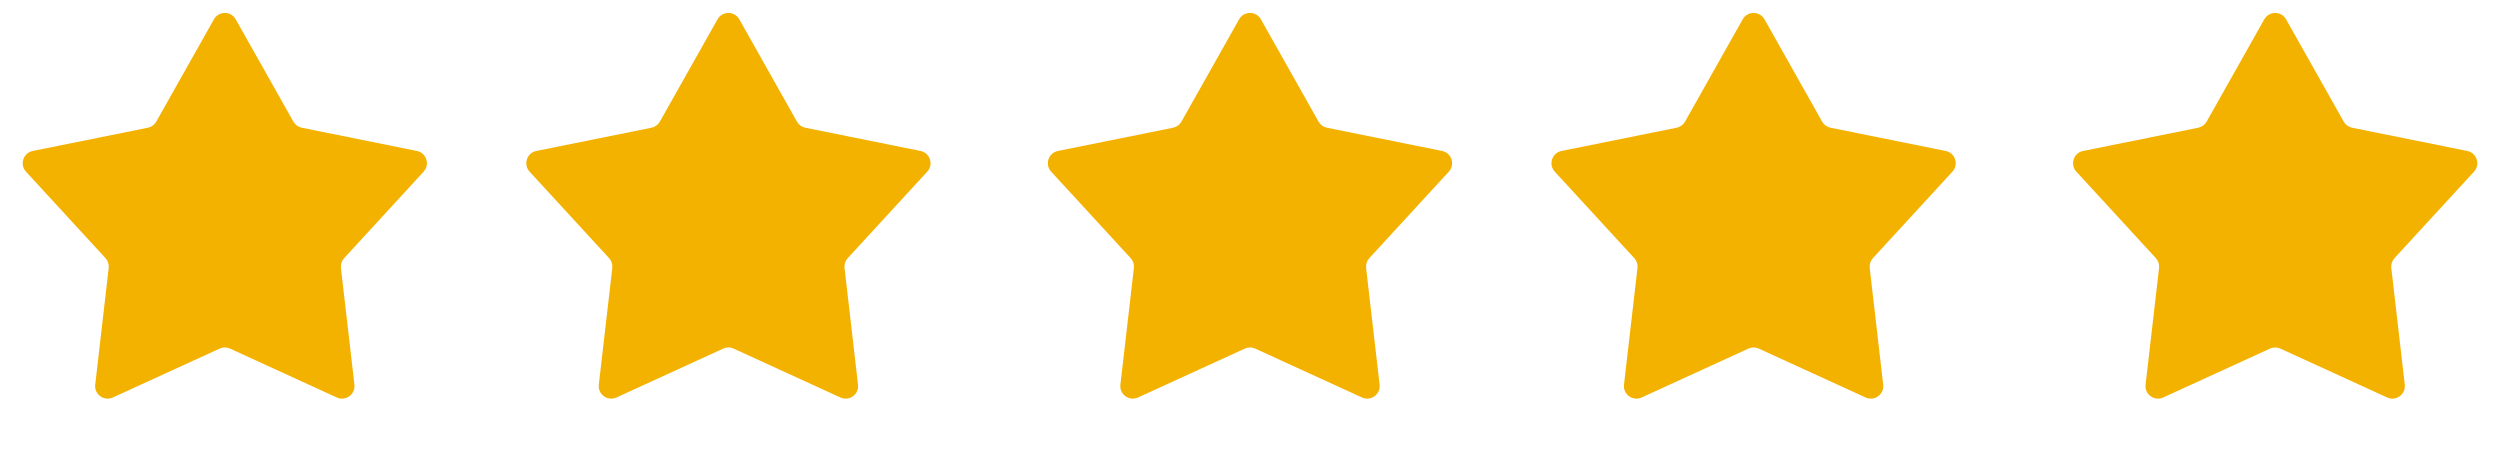
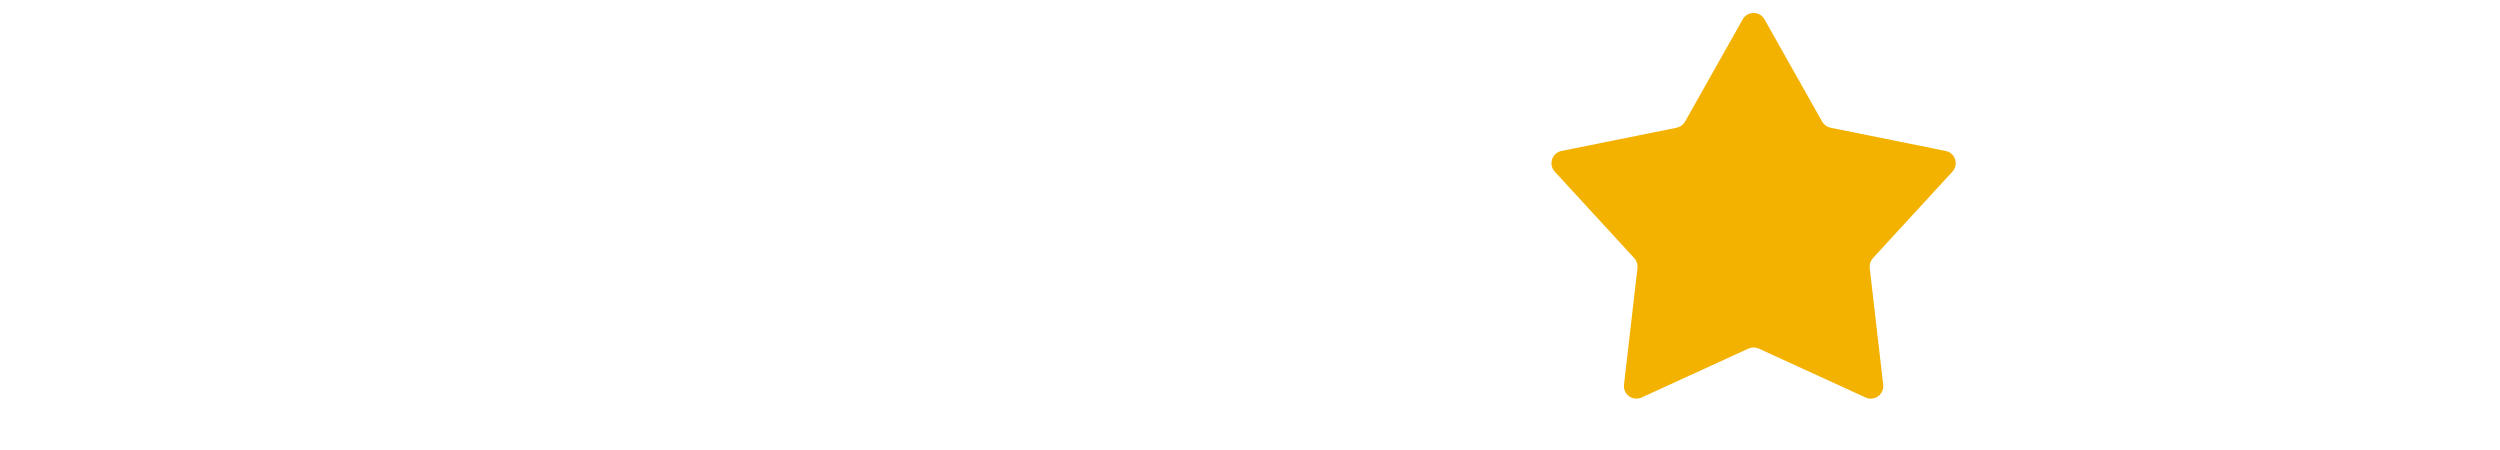
<svg xmlns="http://www.w3.org/2000/svg" width="200" height="36" viewBox="0 0 200 36" fill="none">
-   <path d="M17.114 1.546C17.497 0.867 18.474 0.867 18.857 1.546L23.47 9.73C23.612 9.983 23.858 10.161 24.143 10.219L33.352 12.077C34.115 12.231 34.417 13.16 33.89 13.734L27.532 20.65C27.336 20.864 27.242 21.153 27.275 21.442L28.354 30.774C28.443 31.548 27.652 32.122 26.944 31.798L18.402 27.888C18.137 27.767 17.834 27.767 17.569 27.888L9.027 31.798C8.319 32.122 7.528 31.548 7.618 30.774L8.696 21.442C8.73 21.153 8.636 20.864 8.439 20.65L2.081 13.734C1.554 13.16 1.856 12.231 2.619 12.077L11.828 10.219C12.113 10.161 12.359 9.983 12.502 9.73L17.114 1.546Z" fill="#F3B100" />
-   <path d="M57.402 1.546C57.785 0.867 58.762 0.867 59.145 1.546L63.757 9.73C63.9 9.983 64.146 10.161 64.431 10.219L73.64 12.077C74.403 12.231 74.705 13.16 74.178 13.734L67.82 20.65C67.623 20.864 67.529 21.153 67.563 21.442L68.641 30.774C68.731 31.548 67.94 32.122 67.232 31.798L58.69 27.888C58.425 27.767 58.121 27.767 57.857 27.888L49.315 31.798C48.607 32.122 47.816 31.548 47.905 30.774L48.984 21.442C49.017 21.153 48.923 20.864 48.727 20.65L42.369 13.734C41.842 13.16 42.144 12.231 42.907 12.077L52.116 10.219C52.401 10.161 52.647 9.983 52.789 9.73L57.402 1.546Z" fill="#F3B100" />
-   <path d="M99.129 1.546C99.511 0.867 100.489 0.867 100.871 1.546L105.484 9.73C105.627 9.983 105.872 10.161 106.157 10.219L115.366 12.077C116.13 12.231 116.432 13.16 115.905 13.734L109.547 20.65C109.35 20.864 109.256 21.153 109.289 21.442L110.368 30.774C110.457 31.548 109.667 32.122 108.958 31.798L100.416 27.888C100.152 27.767 99.848 27.767 99.584 27.888L91.042 31.798C90.333 32.122 89.543 31.548 89.632 30.774L90.711 21.442C90.744 21.153 90.65 20.864 90.453 20.65L84.095 13.734C83.568 13.16 83.87 12.231 84.634 12.077L93.843 10.219C94.128 10.161 94.373 9.983 94.516 9.73L99.129 1.546Z" fill="#F3B100" />
  <path d="M139.417 1.546C139.799 0.867 140.776 0.867 141.159 1.546L145.772 9.73C145.914 9.983 146.16 10.161 146.445 10.219L155.654 12.077C156.418 12.231 156.72 13.16 156.192 13.734L149.834 20.65C149.638 20.864 149.544 21.153 149.577 21.442L150.656 30.774C150.745 31.548 149.955 32.122 149.246 31.798L140.704 27.888C140.44 27.767 140.136 27.767 139.872 27.888L131.329 31.798C130.621 32.122 129.83 31.548 129.92 30.774L130.998 21.442C131.032 21.153 130.938 20.864 130.741 20.65L124.383 13.734C123.856 13.16 124.158 12.231 124.922 12.077L134.13 10.219C134.415 10.161 134.661 9.983 134.804 9.73L139.417 1.546Z" fill="#F3B100" />
-   <path d="M181.143 1.546C181.526 0.867 182.503 0.867 182.886 1.546L187.498 9.73C187.641 9.983 187.887 10.161 188.172 10.219L197.381 12.077C198.144 12.231 198.446 13.16 197.919 13.734L191.561 20.65C191.364 20.864 191.27 21.153 191.304 21.442L192.382 30.774C192.472 31.548 191.681 32.122 190.973 31.798L182.431 27.888C182.166 27.767 181.863 27.767 181.598 27.888L173.056 31.798C172.348 32.122 171.557 31.548 171.646 30.774L172.725 21.442C172.758 21.153 172.664 20.864 172.468 20.65L166.11 13.734C165.583 13.16 165.885 12.231 166.648 12.077L175.857 10.219C176.142 10.161 176.388 9.983 176.53 9.73L181.143 1.546Z" fill="#F3B100" />
</svg>